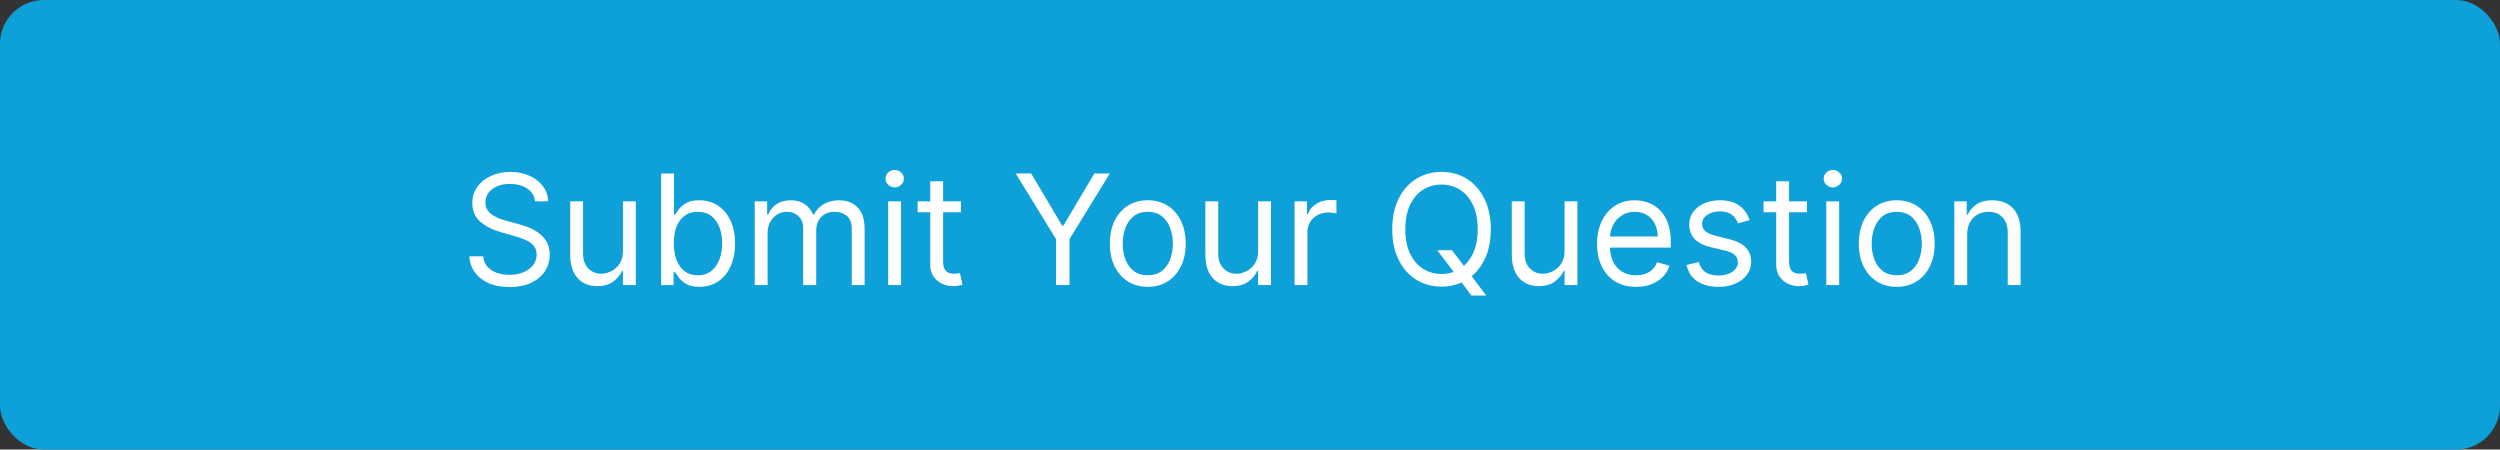
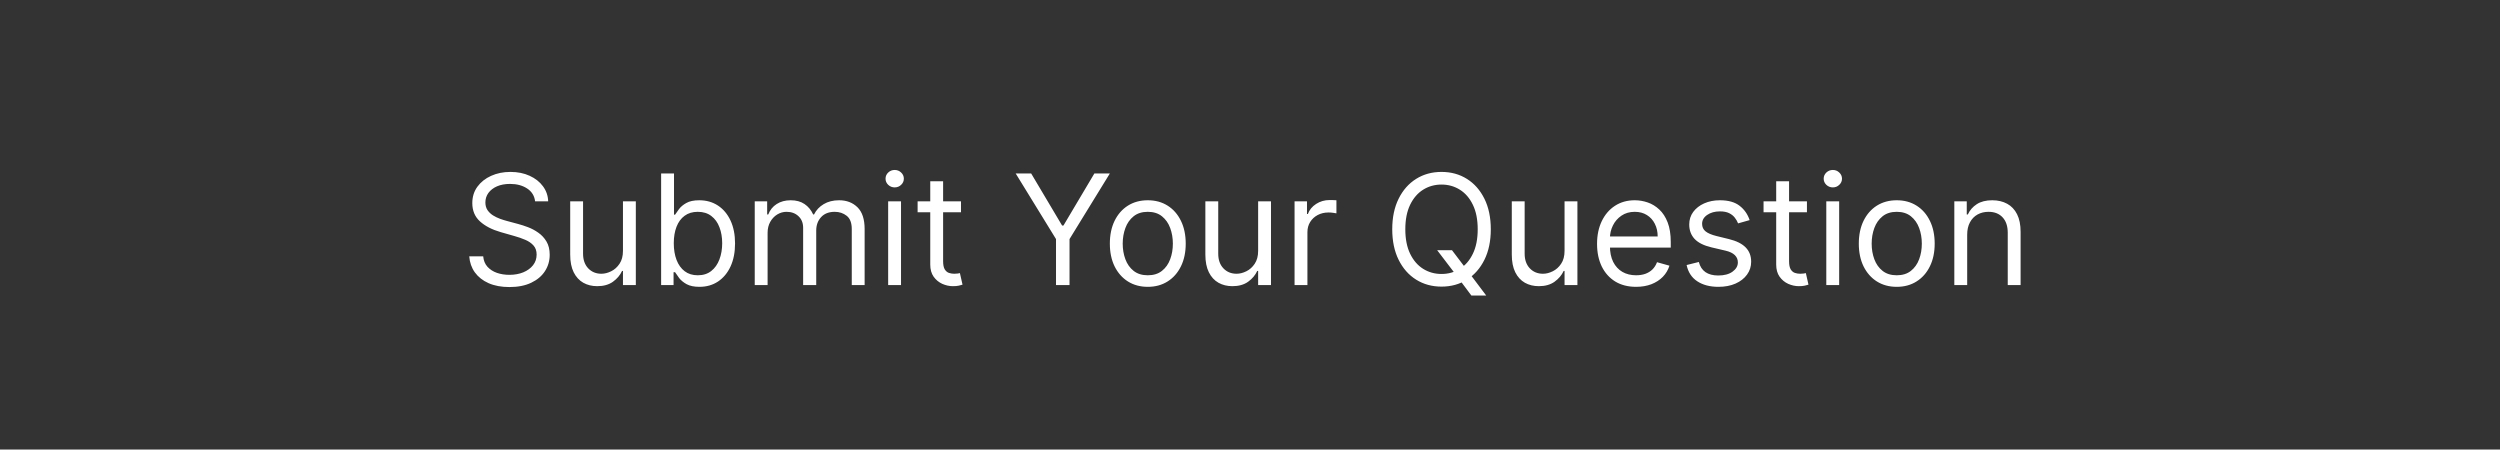
<svg xmlns="http://www.w3.org/2000/svg" width="228" height="41" viewBox="0 0 228 41" fill="none">
  <rect x="0" y="0" width="228" height="41" fill="#333333" stroke="none" />
-   <rect width="228" height="41" rx="4" fill="#0DA0D9" />
  <path d="M48.801 18.364C48.742 17.86 48.499 17.469 48.075 17.19C47.651 16.912 47.131 16.773 46.514 16.773C46.063 16.773 45.669 16.846 45.331 16.991C44.996 17.137 44.734 17.338 44.545 17.593C44.36 17.848 44.267 18.138 44.267 18.463C44.267 18.735 44.332 18.968 44.461 19.164C44.593 19.356 44.763 19.517 44.968 19.646C45.173 19.772 45.389 19.877 45.614 19.959C45.84 20.039 46.047 20.104 46.236 20.153L47.27 20.432C47.535 20.501 47.83 20.598 48.155 20.72C48.483 20.843 48.796 21.01 49.094 21.222C49.396 21.431 49.645 21.7 49.84 22.028C50.036 22.356 50.133 22.759 50.133 23.236C50.133 23.786 49.989 24.283 49.701 24.727C49.416 25.171 48.998 25.524 48.448 25.786C47.901 26.048 47.237 26.179 46.455 26.179C45.725 26.179 45.094 26.061 44.56 25.826C44.03 25.591 43.612 25.262 43.307 24.842C43.006 24.421 42.835 23.932 42.795 23.375H44.068C44.101 23.759 44.231 24.078 44.456 24.329C44.685 24.578 44.973 24.764 45.321 24.886C45.672 25.006 46.05 25.065 46.455 25.065C46.925 25.065 47.348 24.989 47.722 24.837C48.097 24.681 48.394 24.465 48.612 24.19C48.831 23.912 48.94 23.587 48.94 23.216C48.94 22.878 48.846 22.603 48.657 22.391C48.468 22.178 48.219 22.006 47.911 21.874C47.603 21.741 47.27 21.625 46.912 21.526L45.659 21.168C44.864 20.939 44.234 20.613 43.77 20.188C43.306 19.764 43.074 19.209 43.074 18.523C43.074 17.953 43.228 17.456 43.536 17.031C43.848 16.604 44.265 16.272 44.789 16.037C45.316 15.798 45.904 15.679 46.554 15.679C47.21 15.679 47.794 15.797 48.304 16.032C48.814 16.264 49.219 16.582 49.517 16.986C49.819 17.391 49.978 17.85 49.994 18.364H48.801ZM56.814 22.878V18.364H57.987V26H56.814V24.707H56.735C56.556 25.095 56.277 25.425 55.899 25.697C55.522 25.965 55.044 26.099 54.468 26.099C53.99 26.099 53.566 25.995 53.195 25.786C52.824 25.574 52.532 25.256 52.32 24.832C52.108 24.404 52.002 23.866 52.002 23.216V18.364H53.175V23.136C53.175 23.693 53.331 24.137 53.642 24.469C53.957 24.8 54.358 24.966 54.845 24.966C55.137 24.966 55.434 24.891 55.735 24.742C56.04 24.593 56.295 24.364 56.501 24.056C56.71 23.748 56.814 23.355 56.814 22.878ZM60.295 26V15.818H61.469V19.577H61.568C61.654 19.444 61.774 19.275 61.926 19.07C62.082 18.861 62.304 18.675 62.592 18.513C62.884 18.347 63.278 18.264 63.776 18.264C64.419 18.264 64.985 18.425 65.476 18.746C65.966 19.068 66.349 19.524 66.624 20.114C66.899 20.704 67.037 21.4 67.037 22.202C67.037 23.01 66.899 23.711 66.624 24.305C66.349 24.895 65.968 25.352 65.481 25.677C64.994 25.998 64.432 26.159 63.795 26.159C63.305 26.159 62.912 26.078 62.617 25.916C62.322 25.75 62.095 25.562 61.936 25.354C61.777 25.142 61.654 24.966 61.568 24.827H61.429V26H60.295ZM61.449 22.182C61.449 22.759 61.533 23.267 61.702 23.708C61.871 24.146 62.118 24.489 62.443 24.737C62.768 24.983 63.166 25.105 63.636 25.105C64.127 25.105 64.536 24.976 64.864 24.717C65.196 24.456 65.444 24.104 65.61 23.663C65.779 23.219 65.864 22.725 65.864 22.182C65.864 21.645 65.781 21.161 65.615 20.73C65.453 20.296 65.206 19.953 64.874 19.701C64.546 19.446 64.133 19.318 63.636 19.318C63.159 19.318 62.758 19.439 62.433 19.681C62.108 19.92 61.863 20.255 61.697 20.685C61.532 21.113 61.449 21.612 61.449 22.182ZM68.832 26V18.364H69.965V19.557H70.065C70.224 19.149 70.481 18.833 70.835 18.607C71.19 18.379 71.616 18.264 72.113 18.264C72.617 18.264 73.036 18.379 73.371 18.607C73.709 18.833 73.972 19.149 74.161 19.557H74.241C74.436 19.162 74.73 18.849 75.121 18.617C75.512 18.382 75.981 18.264 76.528 18.264C77.21 18.264 77.769 18.478 78.203 18.905C78.637 19.33 78.854 19.991 78.854 20.889V26H77.681V20.889C77.681 20.326 77.527 19.923 77.219 19.681C76.91 19.439 76.548 19.318 76.13 19.318C75.593 19.318 75.177 19.481 74.882 19.805C74.587 20.127 74.44 20.535 74.44 21.028V26H73.246V20.77C73.246 20.336 73.106 19.986 72.824 19.721C72.542 19.452 72.179 19.318 71.735 19.318C71.43 19.318 71.145 19.399 70.88 19.562C70.618 19.724 70.406 19.95 70.244 20.238C70.085 20.523 70.005 20.853 70.005 21.227V26H68.832ZM81 26V18.364H82.173V26H81ZM81.596 17.091C81.368 17.091 81.17 17.013 81.005 16.857C80.842 16.701 80.761 16.514 80.761 16.296C80.761 16.077 80.842 15.889 81.005 15.734C81.17 15.578 81.368 15.5 81.596 15.5C81.825 15.5 82.02 15.578 82.183 15.734C82.349 15.889 82.431 16.077 82.431 16.296C82.431 16.514 82.349 16.701 82.183 16.857C82.02 17.013 81.825 17.091 81.596 17.091ZM87.643 18.364V19.358H83.686V18.364H87.643ZM84.839 16.534H86.012V23.812C86.012 24.144 86.06 24.392 86.156 24.558C86.256 24.721 86.382 24.83 86.534 24.886C86.69 24.939 86.854 24.966 87.026 24.966C87.156 24.966 87.262 24.959 87.345 24.946C87.427 24.93 87.494 24.916 87.543 24.906L87.782 25.96C87.703 25.99 87.592 26.02 87.449 26.05C87.306 26.083 87.126 26.099 86.907 26.099C86.576 26.099 86.251 26.028 85.933 25.886C85.618 25.743 85.356 25.526 85.147 25.234C84.942 24.943 84.839 24.575 84.839 24.131V16.534ZM92.629 15.818H94.041L96.865 20.571H96.985L99.808 15.818H101.22L97.541 21.804V26H96.308V21.804L92.629 15.818ZM104.678 26.159C103.989 26.159 103.384 25.995 102.863 25.667C102.346 25.339 101.942 24.88 101.65 24.29C101.362 23.7 101.218 23.01 101.218 22.222C101.218 21.426 101.362 20.732 101.65 20.139C101.942 19.545 102.346 19.084 102.863 18.756C103.384 18.428 103.989 18.264 104.678 18.264C105.367 18.264 105.971 18.428 106.488 18.756C107.008 19.084 107.412 19.545 107.701 20.139C107.992 20.732 108.138 21.426 108.138 22.222C108.138 23.01 107.992 23.7 107.701 24.29C107.412 24.88 107.008 25.339 106.488 25.667C105.971 25.995 105.367 26.159 104.678 26.159ZM104.678 25.105C105.202 25.105 105.633 24.971 105.971 24.702C106.309 24.434 106.559 24.081 106.721 23.643C106.884 23.206 106.965 22.732 106.965 22.222C106.965 21.711 106.884 21.236 106.721 20.795C106.559 20.354 106.309 19.998 105.971 19.726C105.633 19.454 105.202 19.318 104.678 19.318C104.154 19.318 103.724 19.454 103.385 19.726C103.047 19.998 102.797 20.354 102.635 20.795C102.472 21.236 102.391 21.711 102.391 22.222C102.391 22.732 102.472 23.206 102.635 23.643C102.797 24.081 103.047 24.434 103.385 24.702C103.724 24.971 104.154 25.105 104.678 25.105ZM114.742 22.878V18.364H115.915V26H114.742V24.707H114.662C114.483 25.095 114.205 25.425 113.827 25.697C113.449 25.965 112.972 26.099 112.395 26.099C111.918 26.099 111.494 25.995 111.123 25.786C110.751 25.574 110.46 25.256 110.248 24.832C110.035 24.404 109.929 23.866 109.929 23.216V18.364H111.103V23.136C111.103 23.693 111.258 24.137 111.57 24.469C111.885 24.8 112.286 24.966 112.773 24.966C113.065 24.966 113.361 24.891 113.663 24.742C113.968 24.593 114.223 24.364 114.429 24.056C114.637 23.748 114.742 23.355 114.742 22.878ZM118.064 26V18.364H119.198V19.517H119.277C119.416 19.139 119.668 18.833 120.033 18.597C120.397 18.362 120.808 18.244 121.266 18.244C121.352 18.244 121.46 18.246 121.589 18.249C121.718 18.253 121.816 18.258 121.882 18.264V19.457C121.843 19.447 121.751 19.433 121.609 19.413C121.47 19.389 121.322 19.378 121.166 19.378C120.795 19.378 120.464 19.456 120.172 19.611C119.884 19.764 119.655 19.976 119.486 20.248C119.32 20.516 119.237 20.823 119.237 21.168V26H118.064ZM131.069 22.818H132.421L133.554 24.31L133.853 24.707L135.543 26.954H134.191L133.077 25.463L132.799 25.085L131.069 22.818ZM135.961 20.909C135.961 21.983 135.767 22.911 135.379 23.693C134.991 24.475 134.459 25.079 133.783 25.503C133.107 25.927 132.335 26.139 131.466 26.139C130.598 26.139 129.826 25.927 129.15 25.503C128.473 25.079 127.941 24.475 127.554 23.693C127.166 22.911 126.972 21.983 126.972 20.909C126.972 19.835 127.166 18.907 127.554 18.125C127.941 17.343 128.473 16.74 129.15 16.315C129.826 15.891 130.598 15.679 131.466 15.679C132.335 15.679 133.107 15.891 133.783 16.315C134.459 16.74 134.991 17.343 135.379 18.125C135.767 18.907 135.961 19.835 135.961 20.909ZM134.767 20.909C134.767 20.027 134.62 19.283 134.325 18.677C134.033 18.07 133.637 17.611 133.137 17.3C132.64 16.988 132.083 16.832 131.466 16.832C130.85 16.832 130.291 16.988 129.791 17.3C129.294 17.611 128.898 18.07 128.603 18.677C128.311 19.283 128.165 20.027 128.165 20.909C128.165 21.791 128.311 22.535 128.603 23.141C128.898 23.748 129.294 24.207 129.791 24.518C130.291 24.83 130.85 24.986 131.466 24.986C132.083 24.986 132.64 24.83 133.137 24.518C133.637 24.207 134.033 23.748 134.325 23.141C134.62 22.535 134.767 21.791 134.767 20.909ZM142.687 22.878V18.364H143.86V26H142.687V24.707H142.608C142.429 25.095 142.15 25.425 141.772 25.697C141.395 25.965 140.917 26.099 140.341 26.099C139.863 26.099 139.439 25.995 139.068 25.786C138.697 25.574 138.405 25.256 138.193 24.832C137.981 24.404 137.875 23.866 137.875 23.216V18.364H139.048V23.136C139.048 23.693 139.204 24.137 139.515 24.469C139.83 24.8 140.231 24.966 140.718 24.966C141.01 24.966 141.307 24.891 141.608 24.742C141.913 24.593 142.168 24.364 142.374 24.056C142.583 23.748 142.687 23.355 142.687 22.878ZM149.211 26.159C148.475 26.159 147.841 25.997 147.307 25.672C146.777 25.344 146.367 24.886 146.079 24.3C145.794 23.71 145.651 23.024 145.651 22.241C145.651 21.459 145.794 20.77 146.079 20.173C146.367 19.573 146.768 19.106 147.282 18.771C147.799 18.433 148.402 18.264 149.092 18.264C149.49 18.264 149.882 18.331 150.27 18.463C150.658 18.596 151.011 18.811 151.329 19.109C151.647 19.404 151.901 19.796 152.09 20.283C152.279 20.77 152.373 21.37 152.373 22.082V22.579H146.487V21.565H151.18C151.18 21.134 151.094 20.75 150.921 20.412C150.752 20.074 150.51 19.807 150.195 19.611C149.884 19.416 149.516 19.318 149.092 19.318C148.624 19.318 148.22 19.434 147.879 19.666C147.541 19.895 147.28 20.193 147.098 20.561C146.916 20.929 146.825 21.323 146.825 21.744V22.421C146.825 22.997 146.924 23.486 147.123 23.887C147.325 24.285 147.605 24.588 147.963 24.797C148.321 25.002 148.737 25.105 149.211 25.105C149.519 25.105 149.798 25.062 150.046 24.976C150.298 24.886 150.515 24.754 150.698 24.578C150.88 24.399 151.021 24.177 151.12 23.912L152.254 24.23C152.134 24.615 151.934 24.953 151.652 25.244C151.37 25.533 151.022 25.758 150.608 25.921C150.194 26.079 149.728 26.159 149.211 26.159ZM159.567 20.074L158.513 20.372C158.447 20.197 158.349 20.026 158.22 19.86C158.094 19.691 157.921 19.552 157.703 19.442C157.484 19.333 157.204 19.278 156.862 19.278C156.395 19.278 156.006 19.386 155.694 19.602C155.386 19.814 155.232 20.084 155.232 20.412C155.232 20.704 155.338 20.934 155.55 21.103C155.762 21.272 156.093 21.413 156.544 21.526L157.678 21.804C158.36 21.97 158.869 22.223 159.204 22.565C159.539 22.903 159.706 23.338 159.706 23.872C159.706 24.31 159.58 24.701 159.328 25.046C159.08 25.39 158.732 25.662 158.284 25.861C157.837 26.06 157.316 26.159 156.723 26.159C155.944 26.159 155.3 25.99 154.789 25.652C154.279 25.314 153.956 24.82 153.82 24.171L154.933 23.892C155.039 24.303 155.24 24.611 155.535 24.817C155.833 25.022 156.223 25.125 156.703 25.125C157.25 25.125 157.684 25.009 158.006 24.777C158.331 24.542 158.493 24.26 158.493 23.932C158.493 23.667 158.4 23.445 158.215 23.266C158.029 23.083 157.744 22.947 157.36 22.858L156.087 22.56C155.387 22.394 154.874 22.137 154.546 21.789C154.221 21.438 154.058 20.999 154.058 20.472C154.058 20.041 154.179 19.66 154.421 19.328C154.667 18.997 155 18.736 155.421 18.548C155.845 18.359 156.325 18.264 156.862 18.264C157.618 18.264 158.211 18.43 158.642 18.761C159.076 19.093 159.385 19.53 159.567 20.074ZM164.793 18.364V19.358H160.836V18.364H164.793ZM161.989 16.534H163.163V23.812C163.163 24.144 163.211 24.392 163.307 24.558C163.406 24.721 163.532 24.83 163.685 24.886C163.84 24.939 164.004 24.966 164.177 24.966C164.306 24.966 164.412 24.959 164.495 24.946C164.578 24.93 164.644 24.916 164.694 24.906L164.933 25.96C164.853 25.99 164.742 26.02 164.599 26.05C164.457 26.083 164.276 26.099 164.058 26.099C163.726 26.099 163.401 26.028 163.083 25.886C162.768 25.743 162.506 25.526 162.298 25.234C162.092 24.943 161.989 24.575 161.989 24.131V16.534ZM166.558 26V18.364H167.732V26H166.558ZM167.155 17.091C166.926 17.091 166.729 17.013 166.563 16.857C166.401 16.701 166.32 16.514 166.32 16.296C166.32 16.077 166.401 15.889 166.563 15.734C166.729 15.578 166.926 15.5 167.155 15.5C167.384 15.5 167.579 15.578 167.741 15.734C167.907 15.889 167.99 16.077 167.99 16.296C167.99 16.514 167.907 16.701 167.741 16.857C167.579 17.013 167.384 17.091 167.155 17.091ZM172.983 26.159C172.293 26.159 171.689 25.995 171.168 25.667C170.651 25.339 170.247 24.88 169.955 24.29C169.667 23.7 169.523 23.01 169.523 22.222C169.523 21.426 169.667 20.732 169.955 20.139C170.247 19.545 170.651 19.084 171.168 18.756C171.689 18.428 172.293 18.264 172.983 18.264C173.672 18.264 174.275 18.428 174.792 18.756C175.313 19.084 175.717 19.545 176.006 20.139C176.297 20.732 176.443 21.426 176.443 22.222C176.443 23.01 176.297 23.7 176.006 24.29C175.717 24.88 175.313 25.339 174.792 25.667C174.275 25.995 173.672 26.159 172.983 26.159ZM172.983 25.105C173.506 25.105 173.937 24.971 174.275 24.702C174.613 24.434 174.864 24.081 175.026 23.643C175.189 23.206 175.27 22.732 175.27 22.222C175.27 21.711 175.189 21.236 175.026 20.795C174.864 20.354 174.613 19.998 174.275 19.726C173.937 19.454 173.506 19.318 172.983 19.318C172.459 19.318 172.028 19.454 171.69 19.726C171.352 19.998 171.102 20.354 170.939 20.795C170.777 21.236 170.696 21.711 170.696 22.222C170.696 22.732 170.777 23.206 170.939 23.643C171.102 24.081 171.352 24.434 171.69 24.702C172.028 24.971 172.459 25.105 172.983 25.105ZM179.407 21.406V26H178.234V18.364H179.368V19.557H179.467C179.646 19.169 179.918 18.858 180.282 18.622C180.647 18.384 181.118 18.264 181.694 18.264C182.211 18.264 182.664 18.37 183.051 18.582C183.439 18.791 183.741 19.109 183.956 19.537C184.172 19.961 184.279 20.498 184.279 21.148V26H183.106V21.227C183.106 20.627 182.95 20.16 182.639 19.825C182.327 19.487 181.9 19.318 181.356 19.318C180.982 19.318 180.647 19.399 180.352 19.562C180.06 19.724 179.83 19.961 179.661 20.273C179.492 20.584 179.407 20.962 179.407 21.406Z" fill="white" />
</svg>